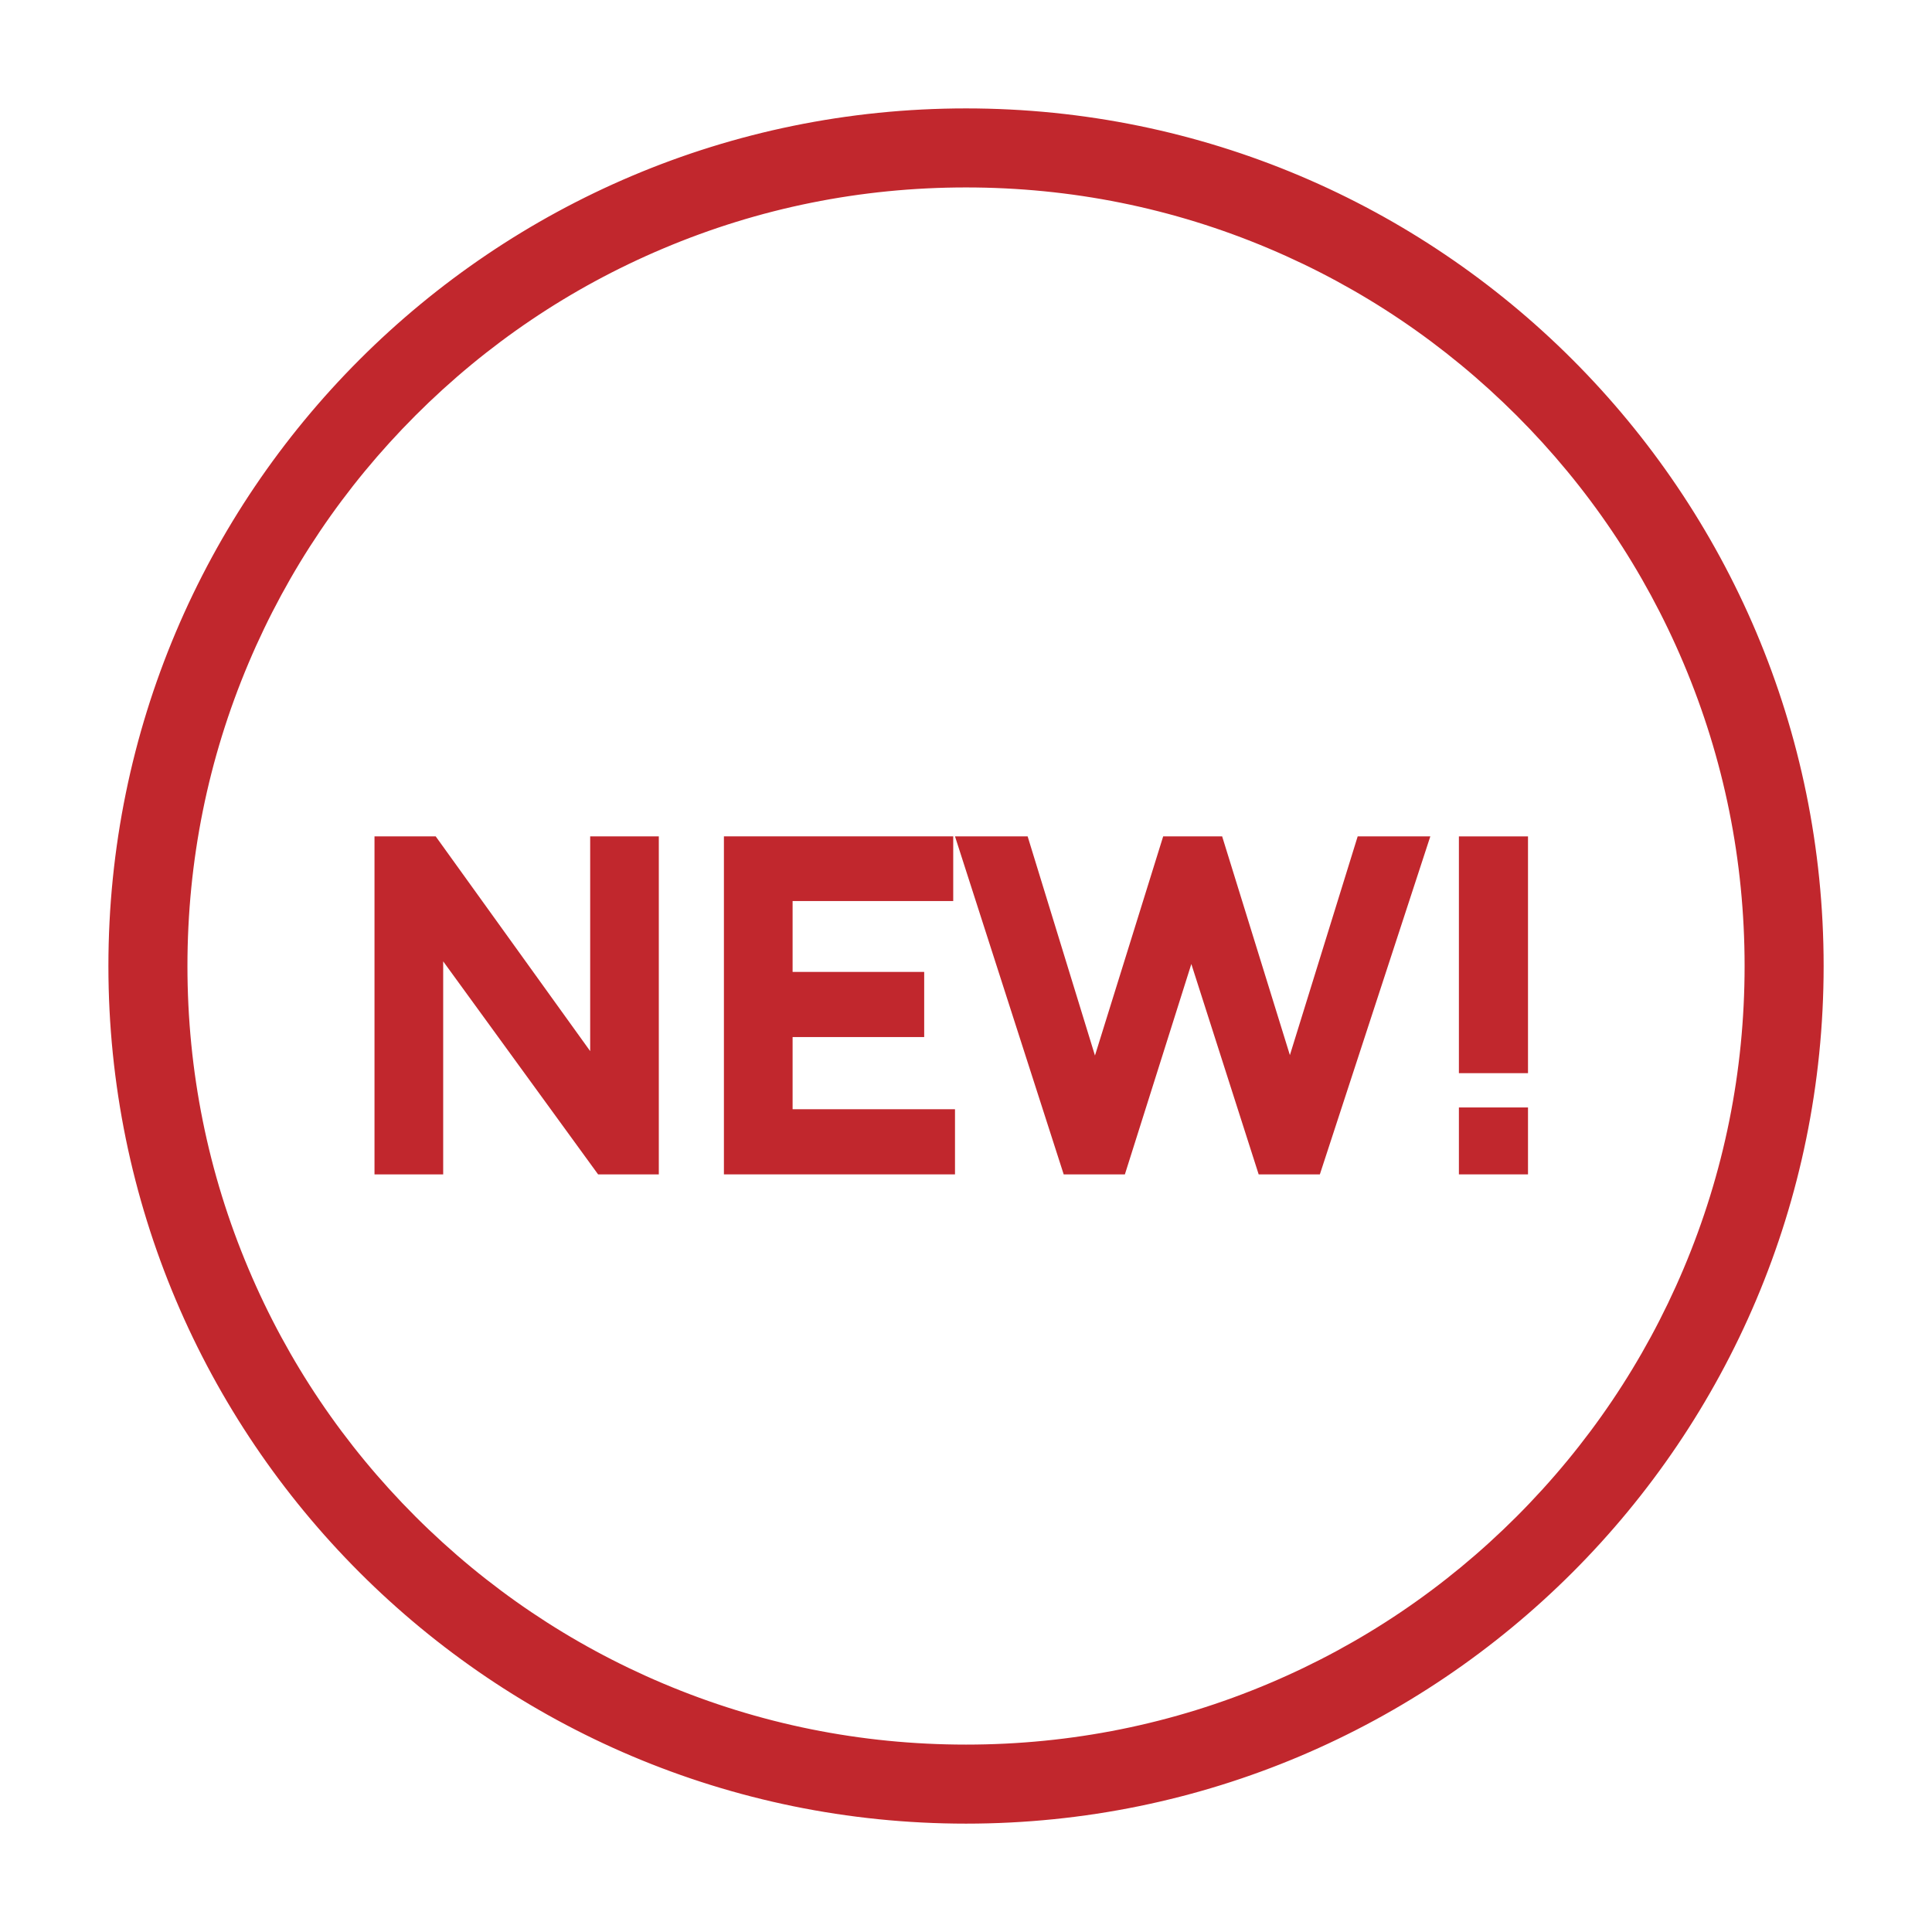
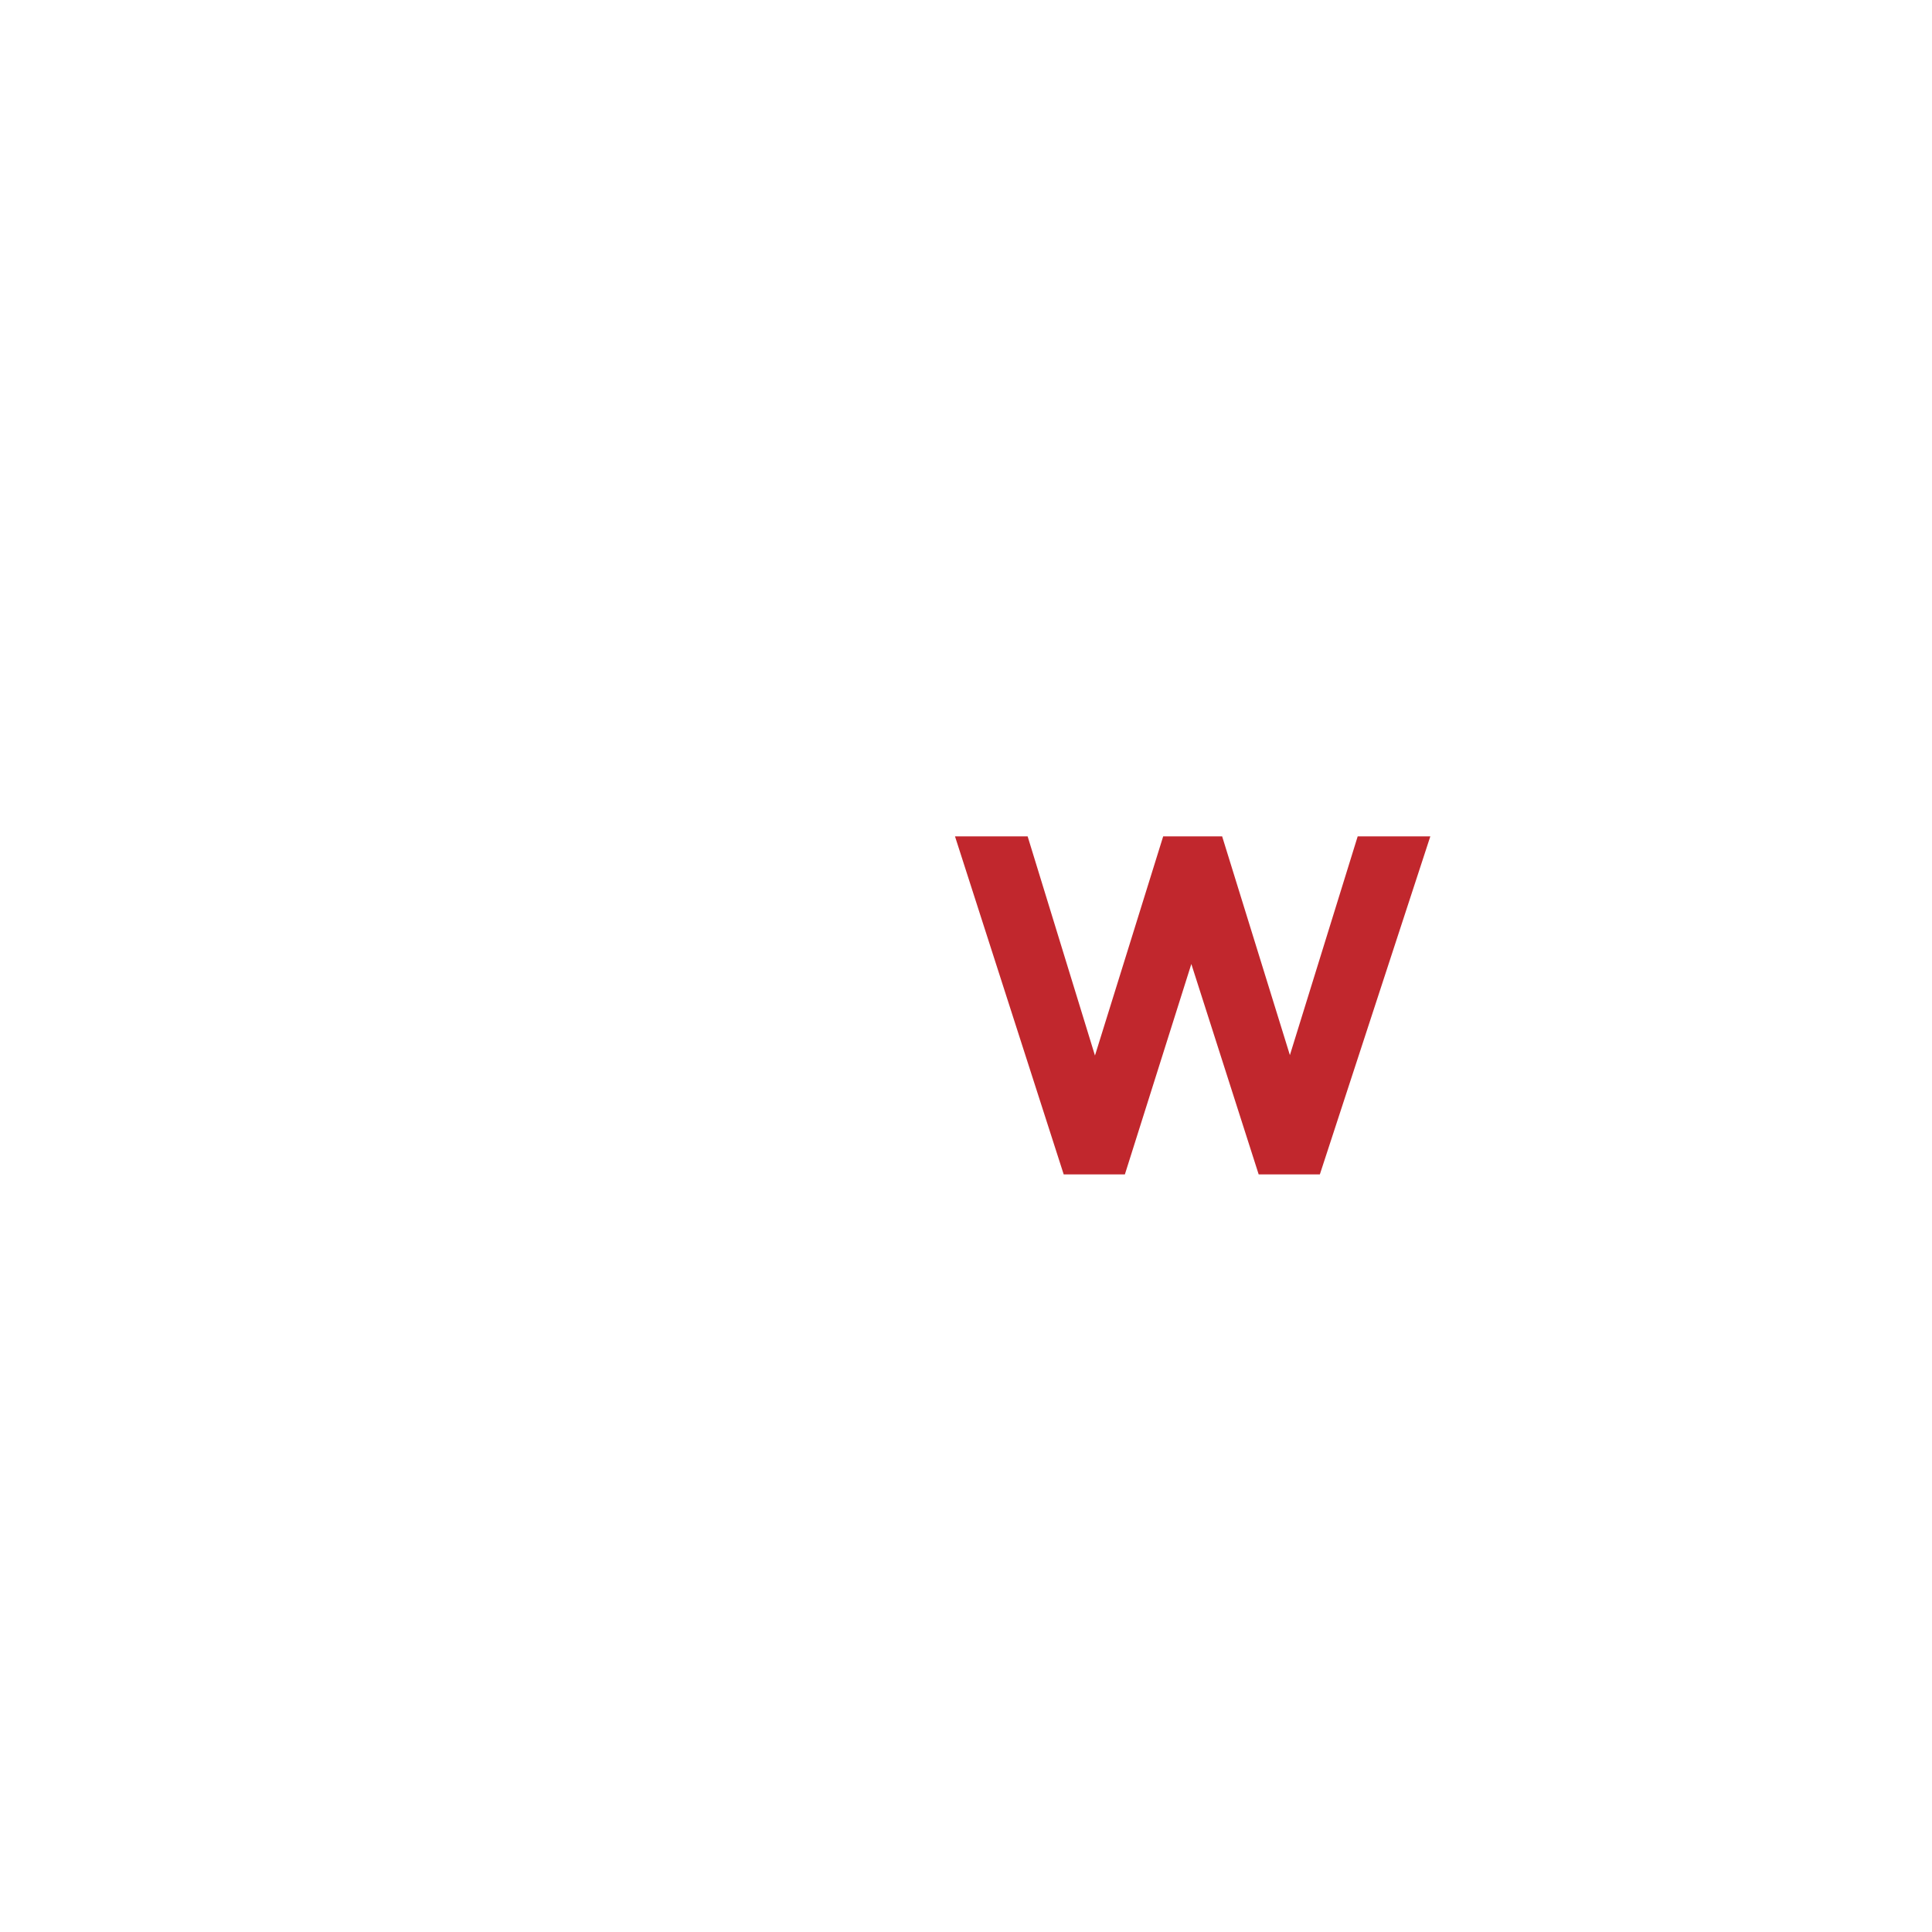
<svg xmlns="http://www.w3.org/2000/svg" id="Layer_1" version="1.1" viewBox="0 0 459.09 459.09">
  <defs>
    <style>
      .st0 {
        stroke: #c1272d;
        stroke-miterlimit: 10;
        stroke-width: 10px;
      }

      .st0, .st1 {
        fill: #c1272d;
      }

      .st2 {
        isolation: isolate;
      }
    </style>
  </defs>
-   <path class="st0" d="M229.55,39.54c25.65,0,50.54,5.02,73.96,14.93,22.63,9.57,42.94,23.28,60.4,40.72,17.46,17.46,31.16,37.77,40.72,60.4,9.91,23.42,14.93,48.31,14.93,73.96s-5.02,50.54-14.93,73.96c-9.57,22.63-23.28,42.94-40.72,60.4-17.46,17.46-37.77,31.16-60.4,40.72-23.42,9.91-48.31,14.93-73.96,14.93s-50.54-5.02-73.96-14.93c-22.63-9.57-42.94-23.28-60.4-40.72-17.46-17.46-31.16-37.77-40.72-60.4-9.91-23.42-14.93-48.31-14.93-73.96s5.02-50.54,14.93-73.96c9.57-22.63,23.28-42.94,40.72-60.4,17.46-17.46,37.77-31.16,60.4-40.72,23.42-9.91,48.31-14.93,73.96-14.93M229.55,30.76C119.75,30.76,30.76,119.75,30.76,229.55s89,198.79,198.79,198.79,198.79-89,198.79-198.79S339.34,30.76,229.55,30.76h0Z" />
  <g class="st2">
    <g class="st2">
-       <path class="st1" d="M88.99,279.06v-80.32h14.54l36.71,51.03v-51.03h16.31v80.32h-14.43l-36.81-50.62v50.62h-16.31Z" />
-       <path class="st1" d="M172.02,279.06v-80.32h54.49v15.37h-38.17v16.84h31.27v15.48h-31.27v17.15h38.59v15.48h-54.9Z" />
      <path class="st1" d="M306.51,250.72l16.11-51.98h17.26l-26.25,80.32h-14.54l-16-49.99-15.79,49.99h-14.54l-25.83-80.32h17.26l16,52.08,16.21-52.08h14.01l16.1,51.98Z" />
-       <path class="st1" d="M346.67,255.01v-56.26h16.42v56.26h-16.42ZM346.67,279.06v-15.9h16.42v15.9h-16.42Z" />
    </g>
  </g>
</svg>